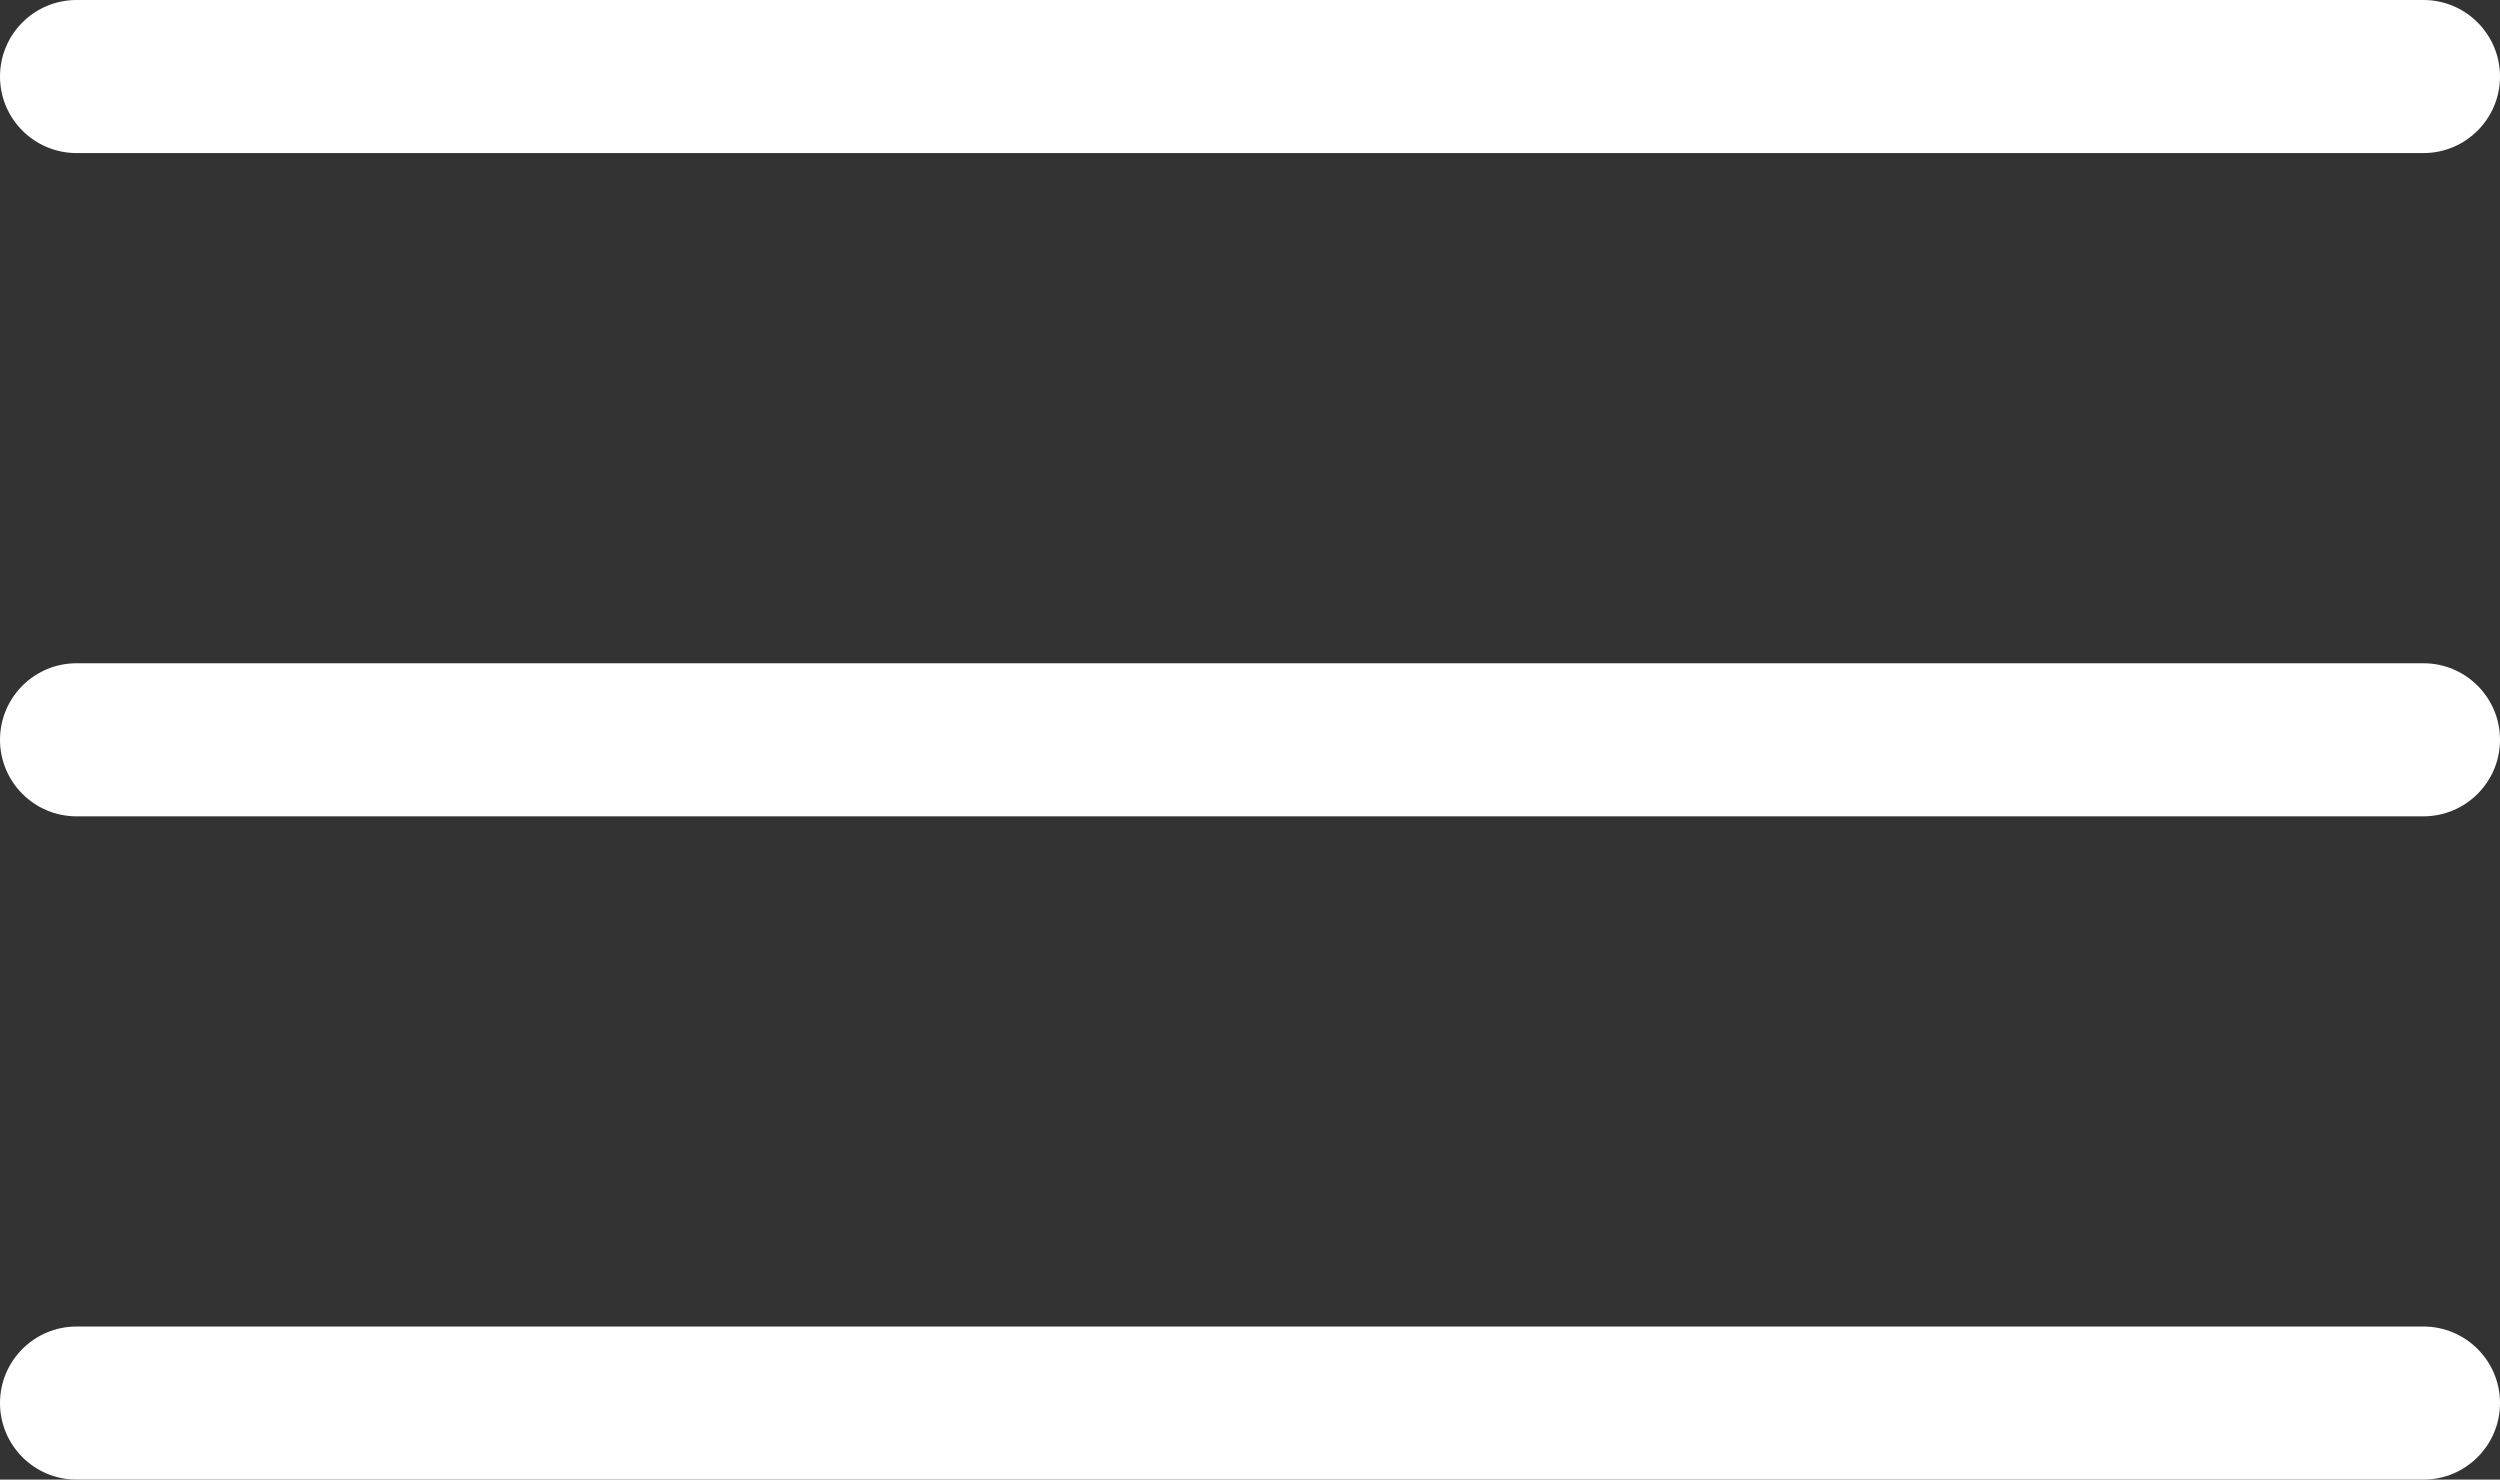
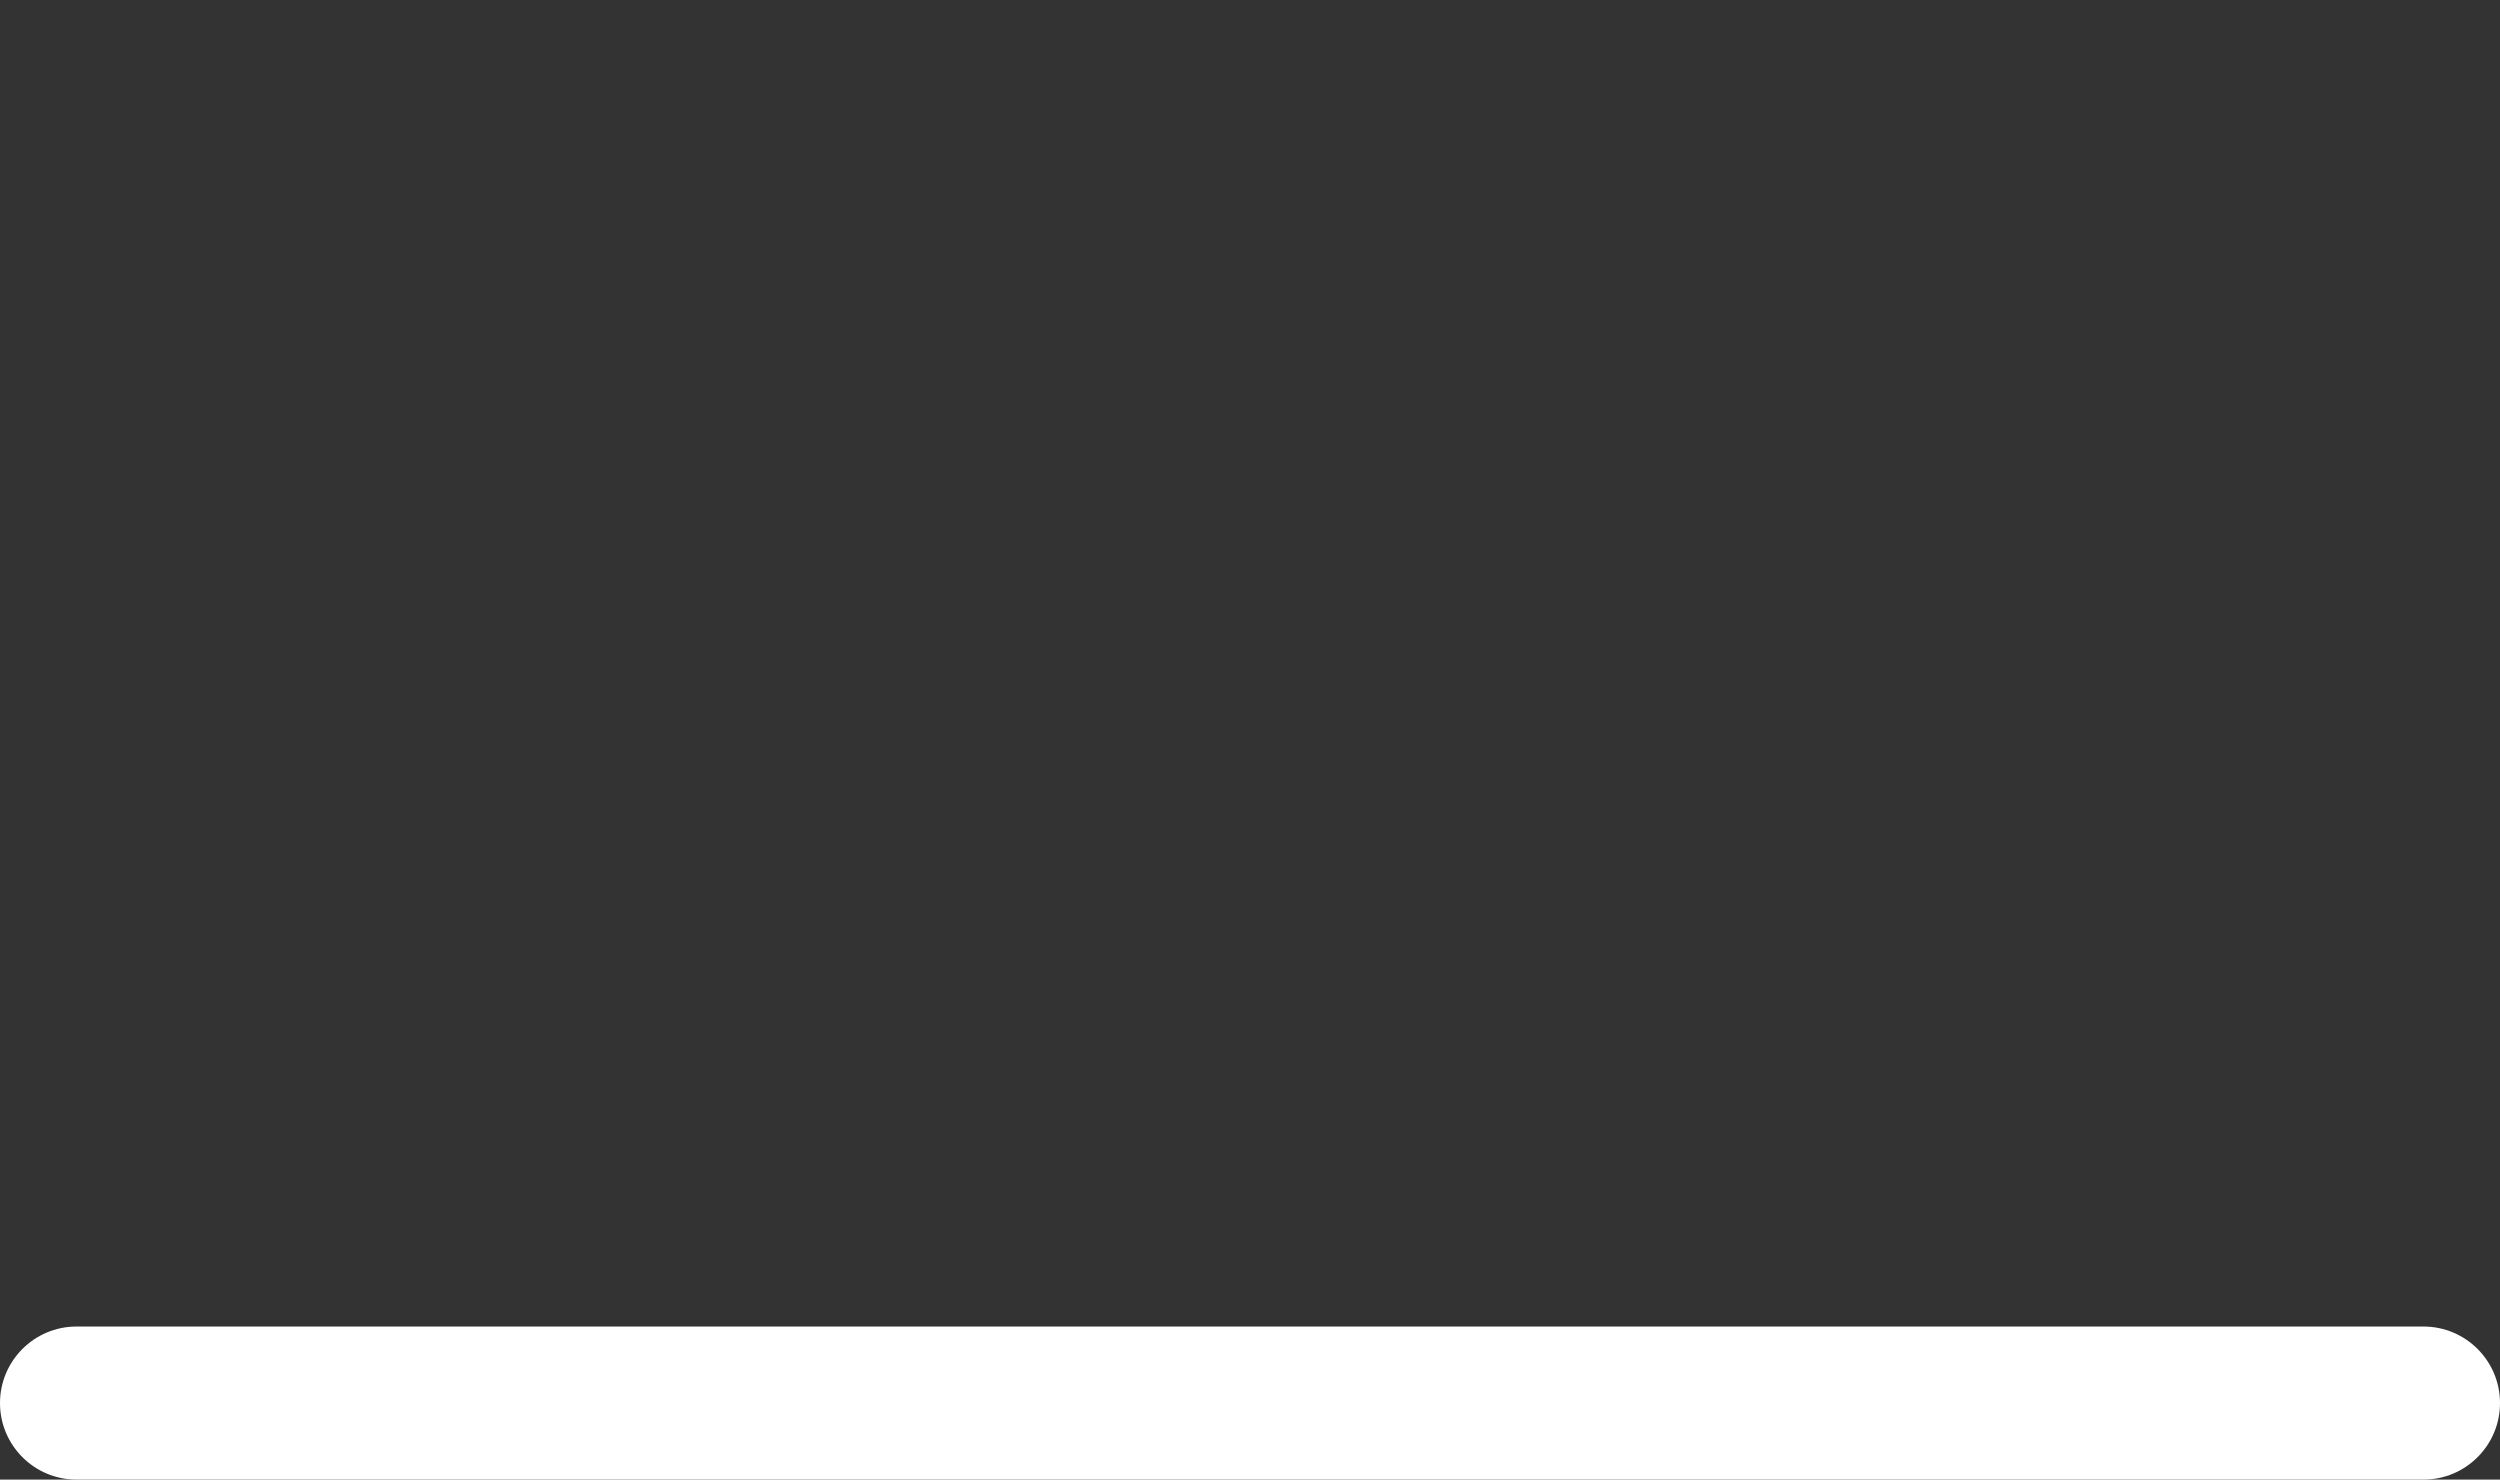
<svg xmlns="http://www.w3.org/2000/svg" width="49" height="29" viewBox="0 0 49 29" fill="none">
  <rect x="0" y="0" width="49" height="29" fill="#333333" stroke="none" />
-   <path d="M0 1.5C0 0.672 0.672 0 1.5 0H47.5C48.328 0 49 0.672 49 1.5C49 2.328 48.328 3 47.5 3H1.5C0.672 3 0 2.328 0 1.5Z" fill="white" />
-   <path d="M0 14.5C0 13.672 0.672 13 1.5 13H47.5C48.328 13 49 13.672 49 14.5C49 15.328 48.328 16 47.5 16H1.5C0.672 16 0 15.328 0 14.5Z" fill="white" />
  <path d="M0 27.5C0 26.672 0.672 26 1.5 26H47.5C48.328 26 49 26.672 49 27.5C49 28.328 48.328 29 47.5 29H1.5C0.672 29 0 28.328 0 27.5Z" fill="white" />
</svg>